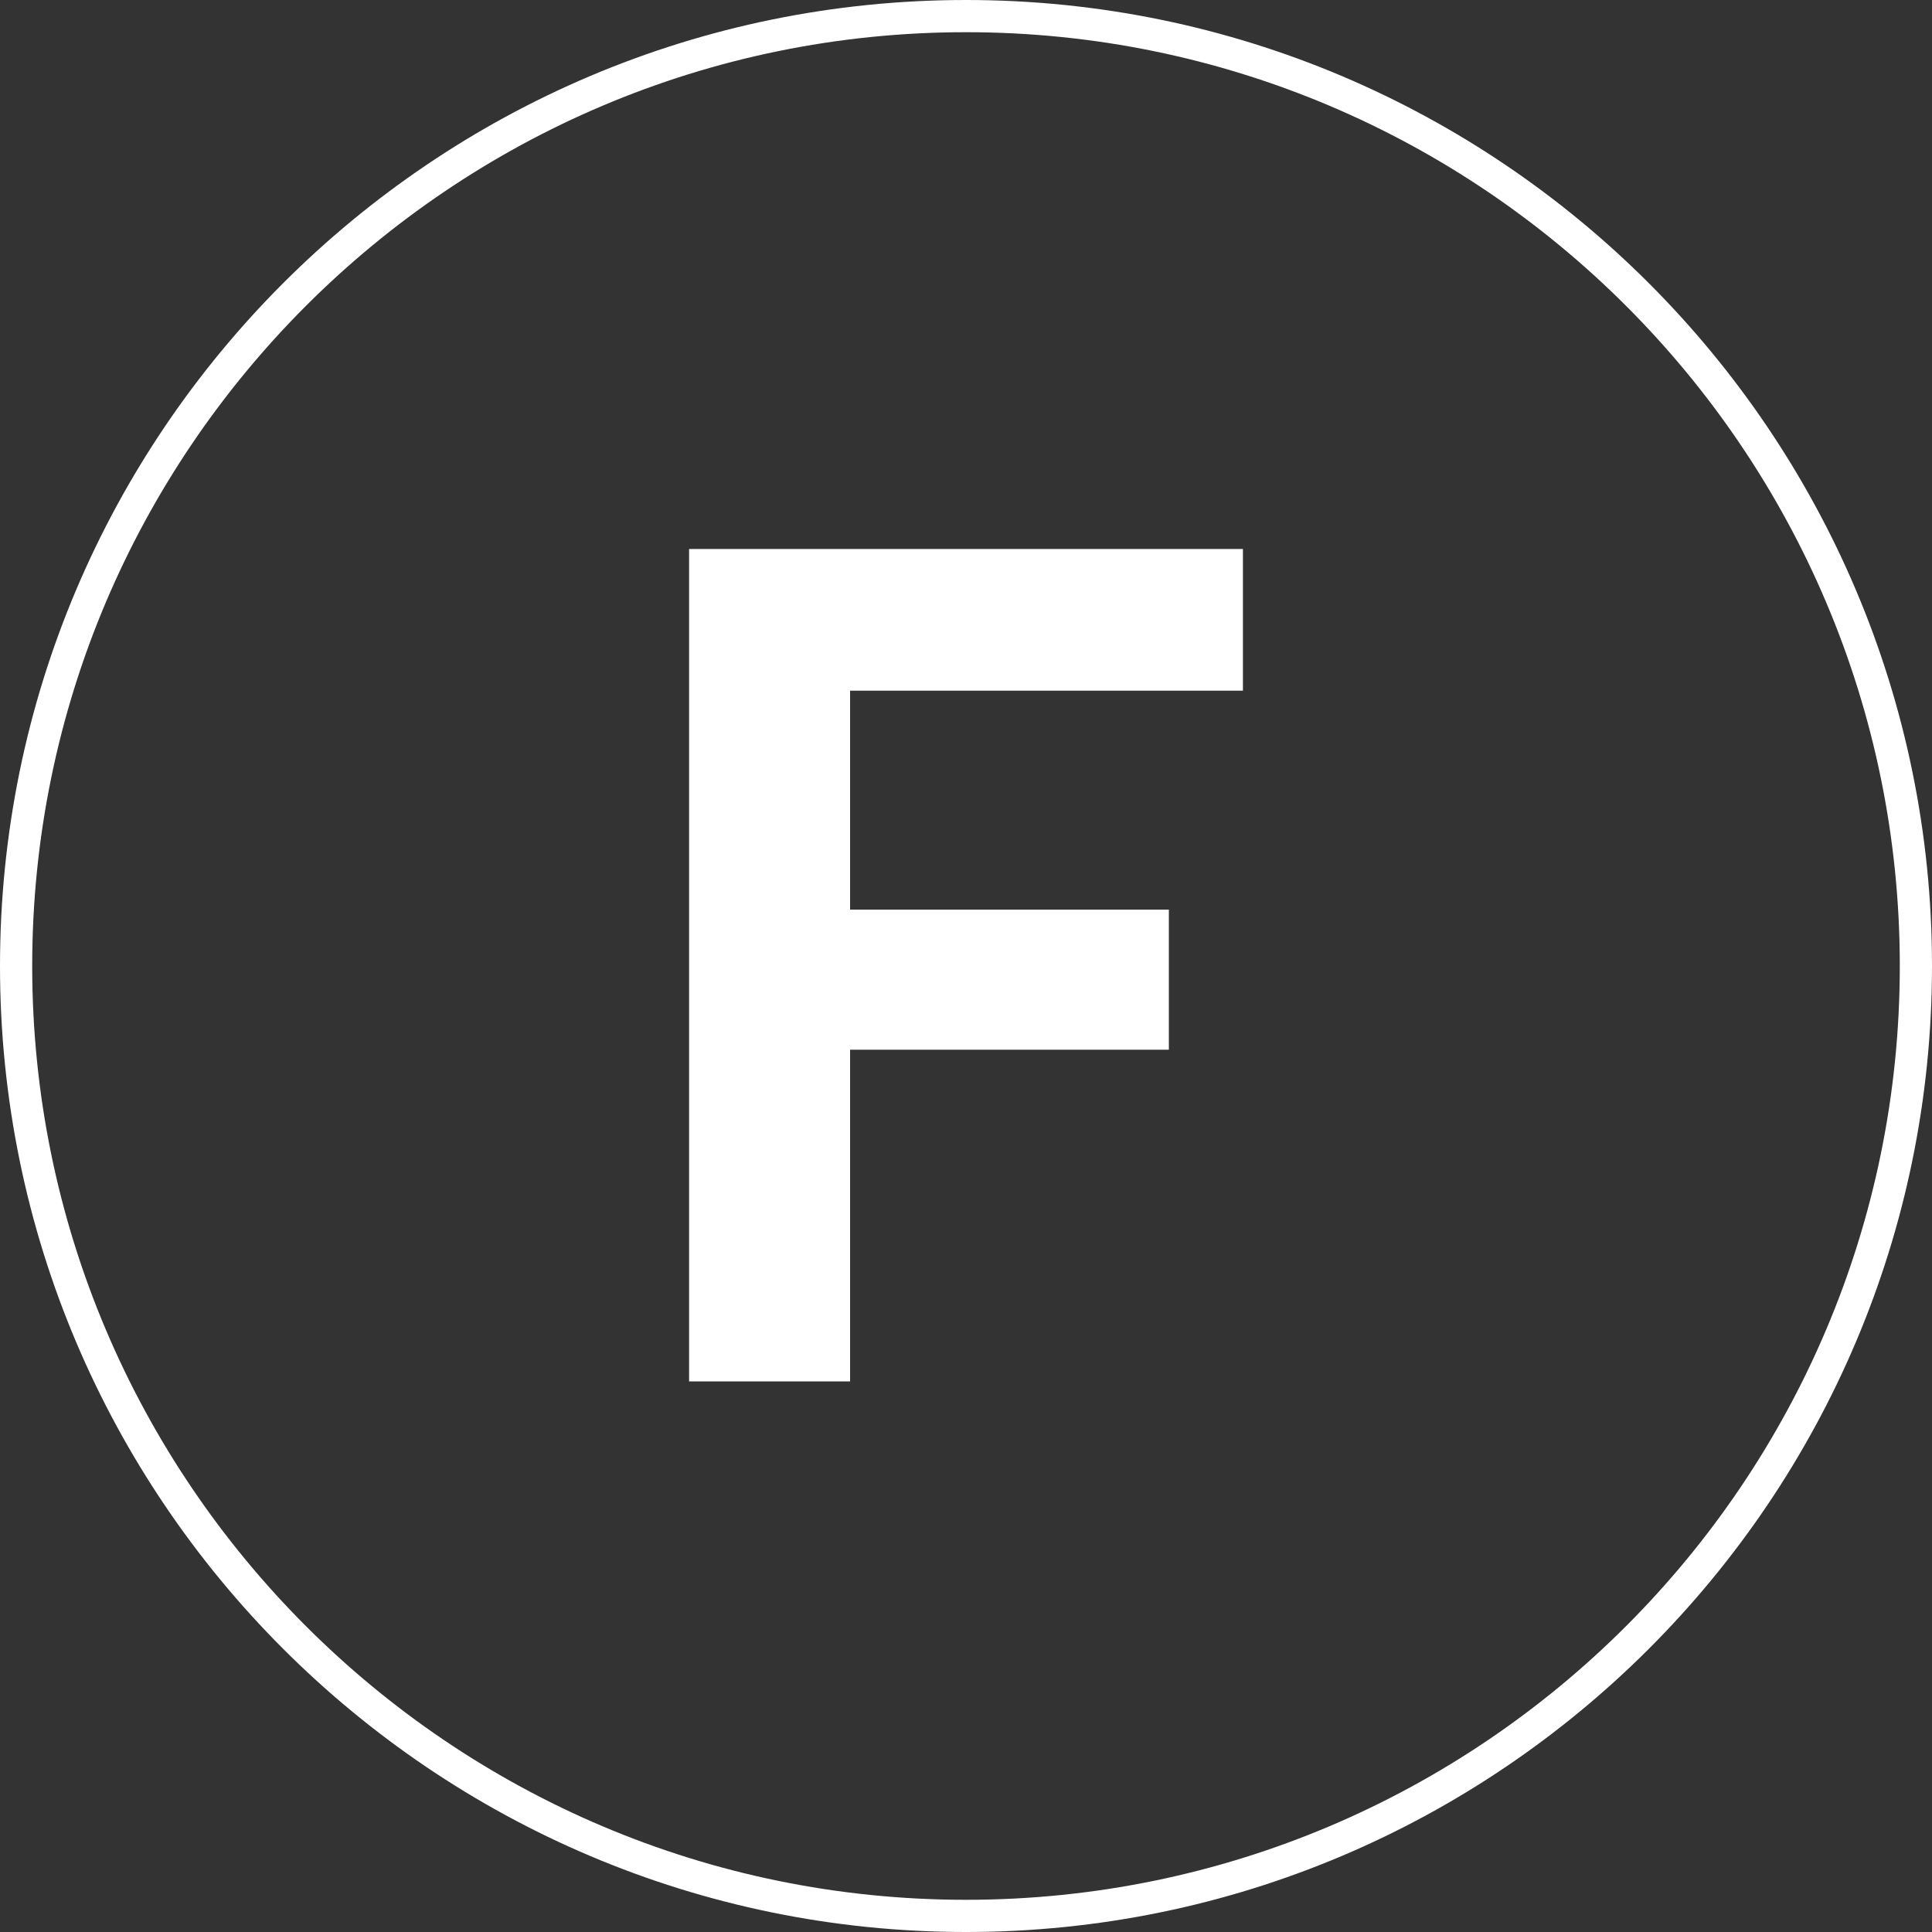
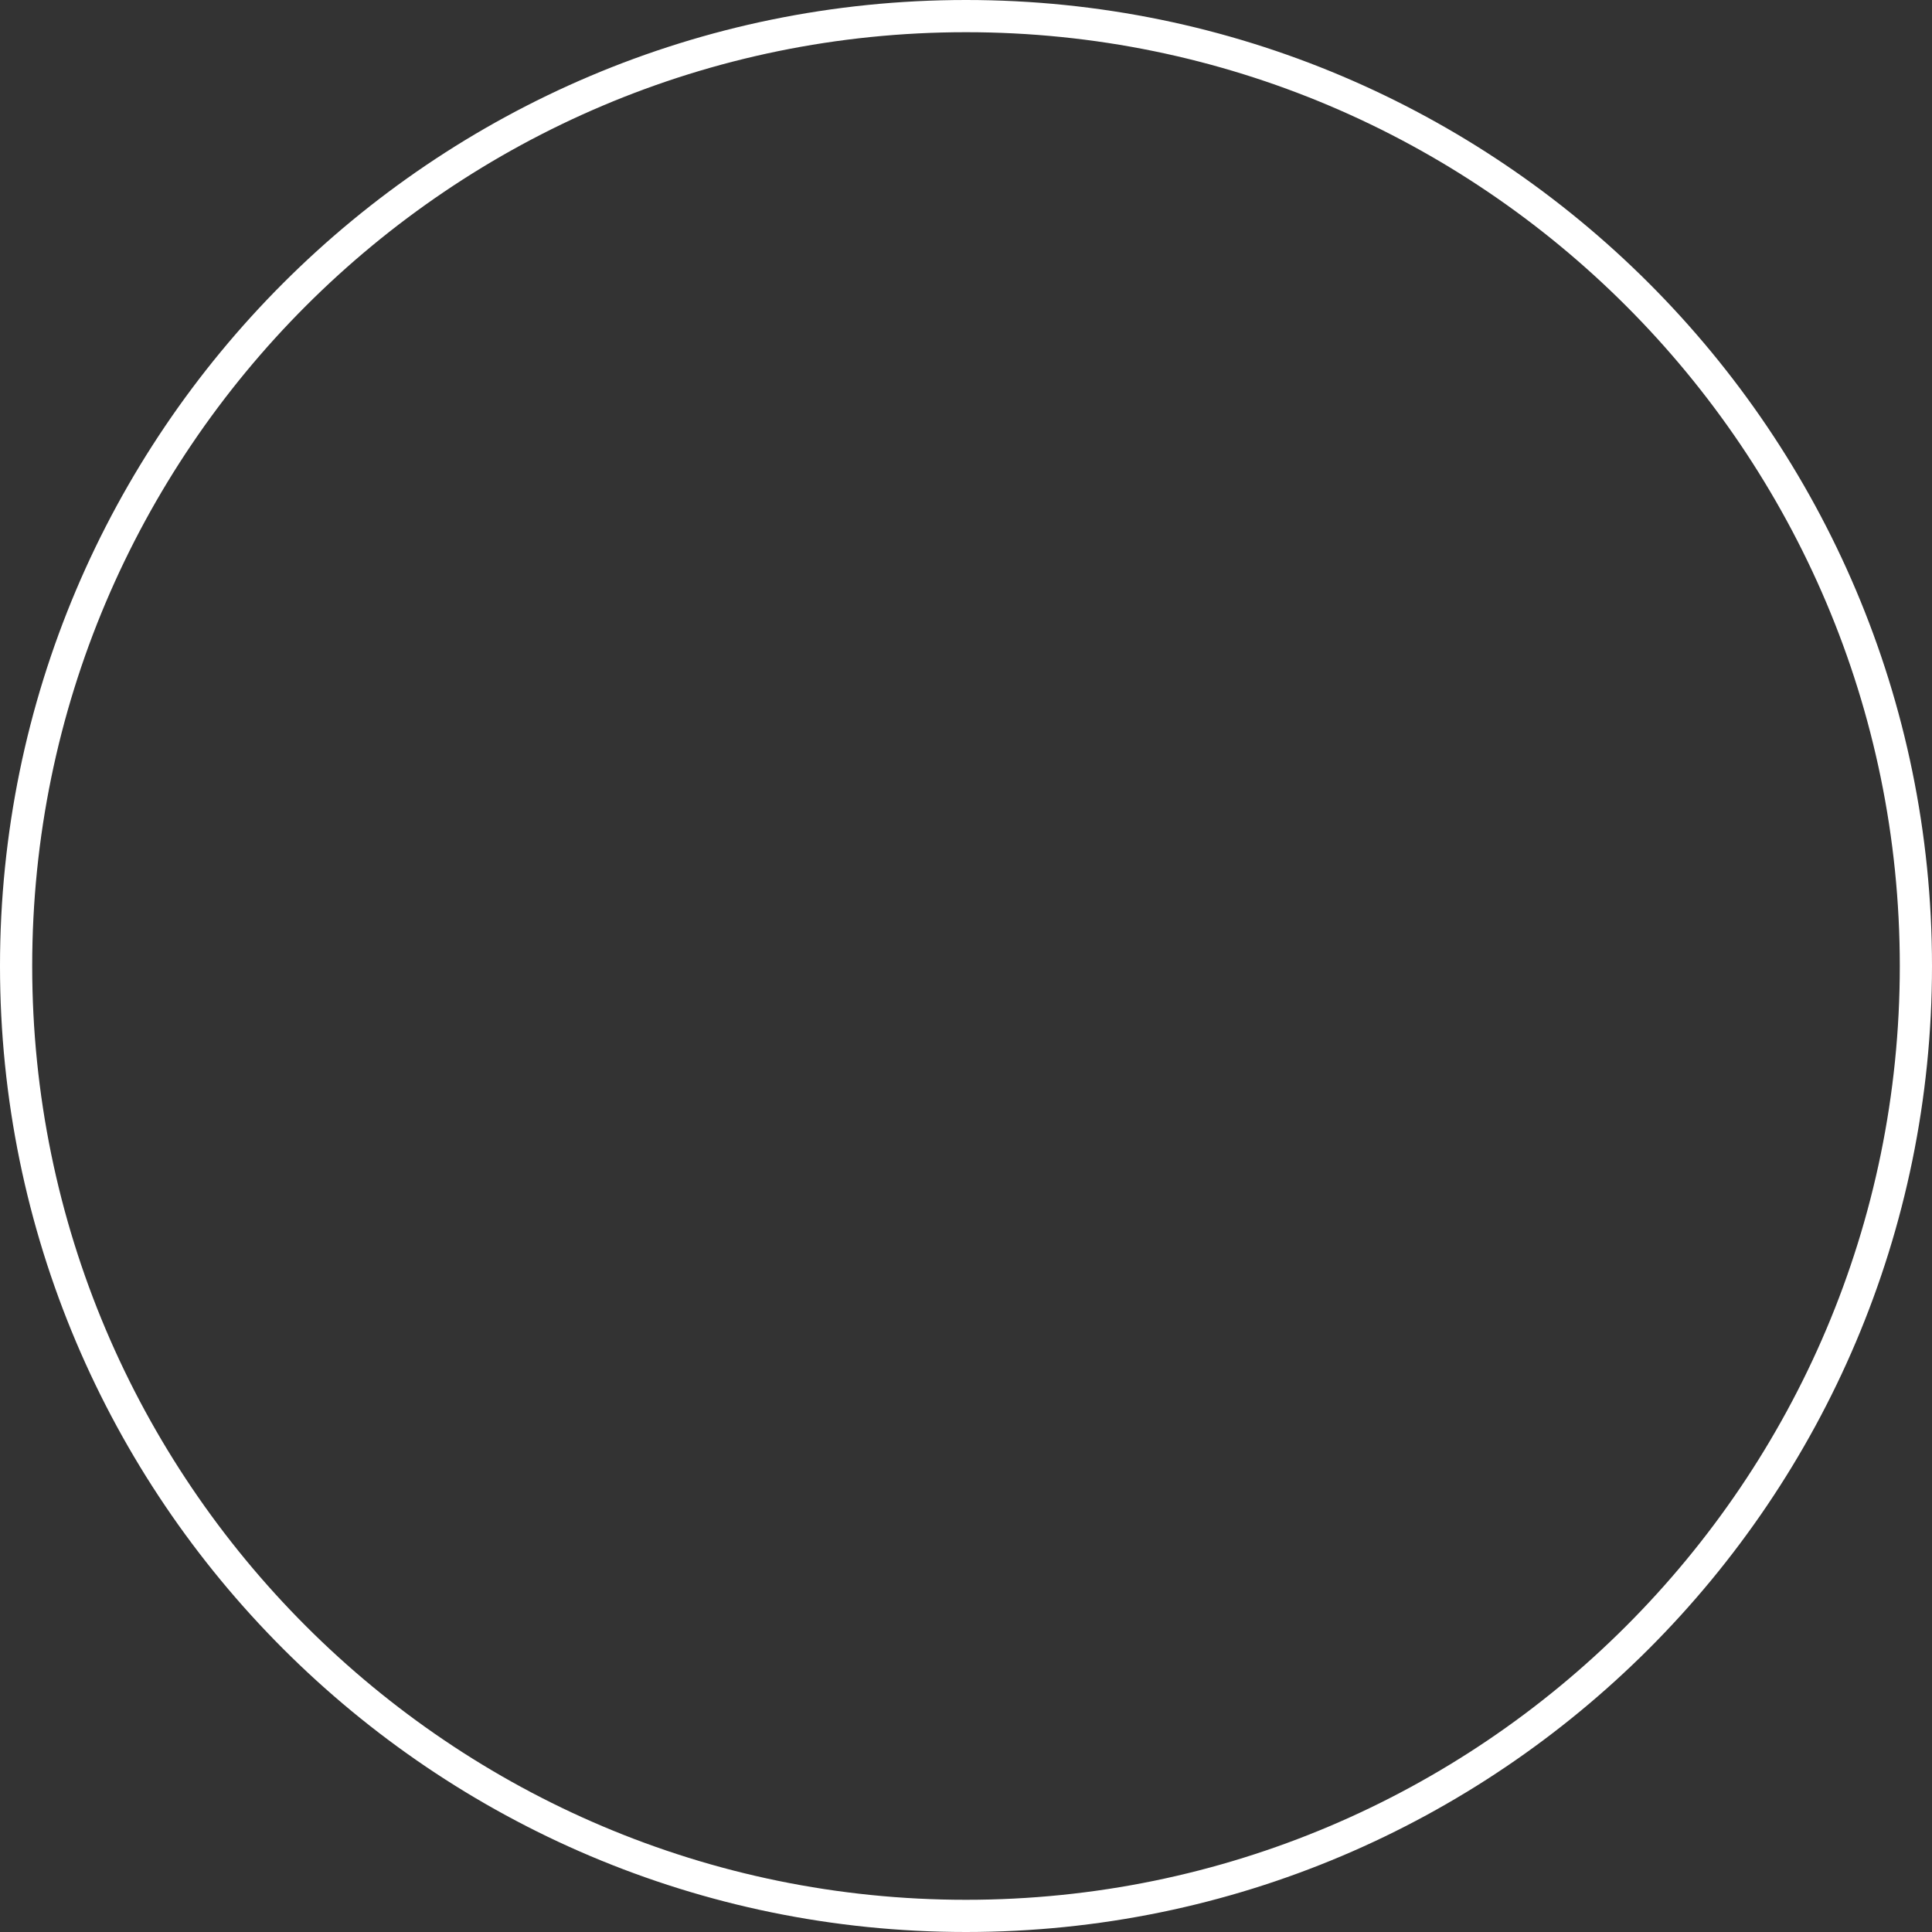
<svg xmlns="http://www.w3.org/2000/svg" version="1.1" id="Layer_1" x="0px" y="0px" viewBox="-237 238.3 120 120" style="enable-background:new -237 238.3 120 120;" xml:space="preserve">
  <rect x="-237" y="238.3" width="120" height="120" fill="#333333" stroke="none" />
  <style type="text/css">
	.st0{fill:#FFFFFF;}
</style>
  <path id="XMLID_3_" class="st0" d="M-177,240.3c32,0,58,26,58,58s-26,58-58,58s-58-26-58-58S-209,240.3-177,240.3 M-177,238.3  c-33.1,0-60,26.9-60,60s26.9,60,60,60s60-26.9,60-60S-143.9,238.3-177,238.3L-177,238.3z" />
-   <path class="st0" d="M-194.2,272.4h34.4v8.8h-24.4v13.6h19.8v8.7h-19.8v20.6h-10V272.4z" />
</svg>